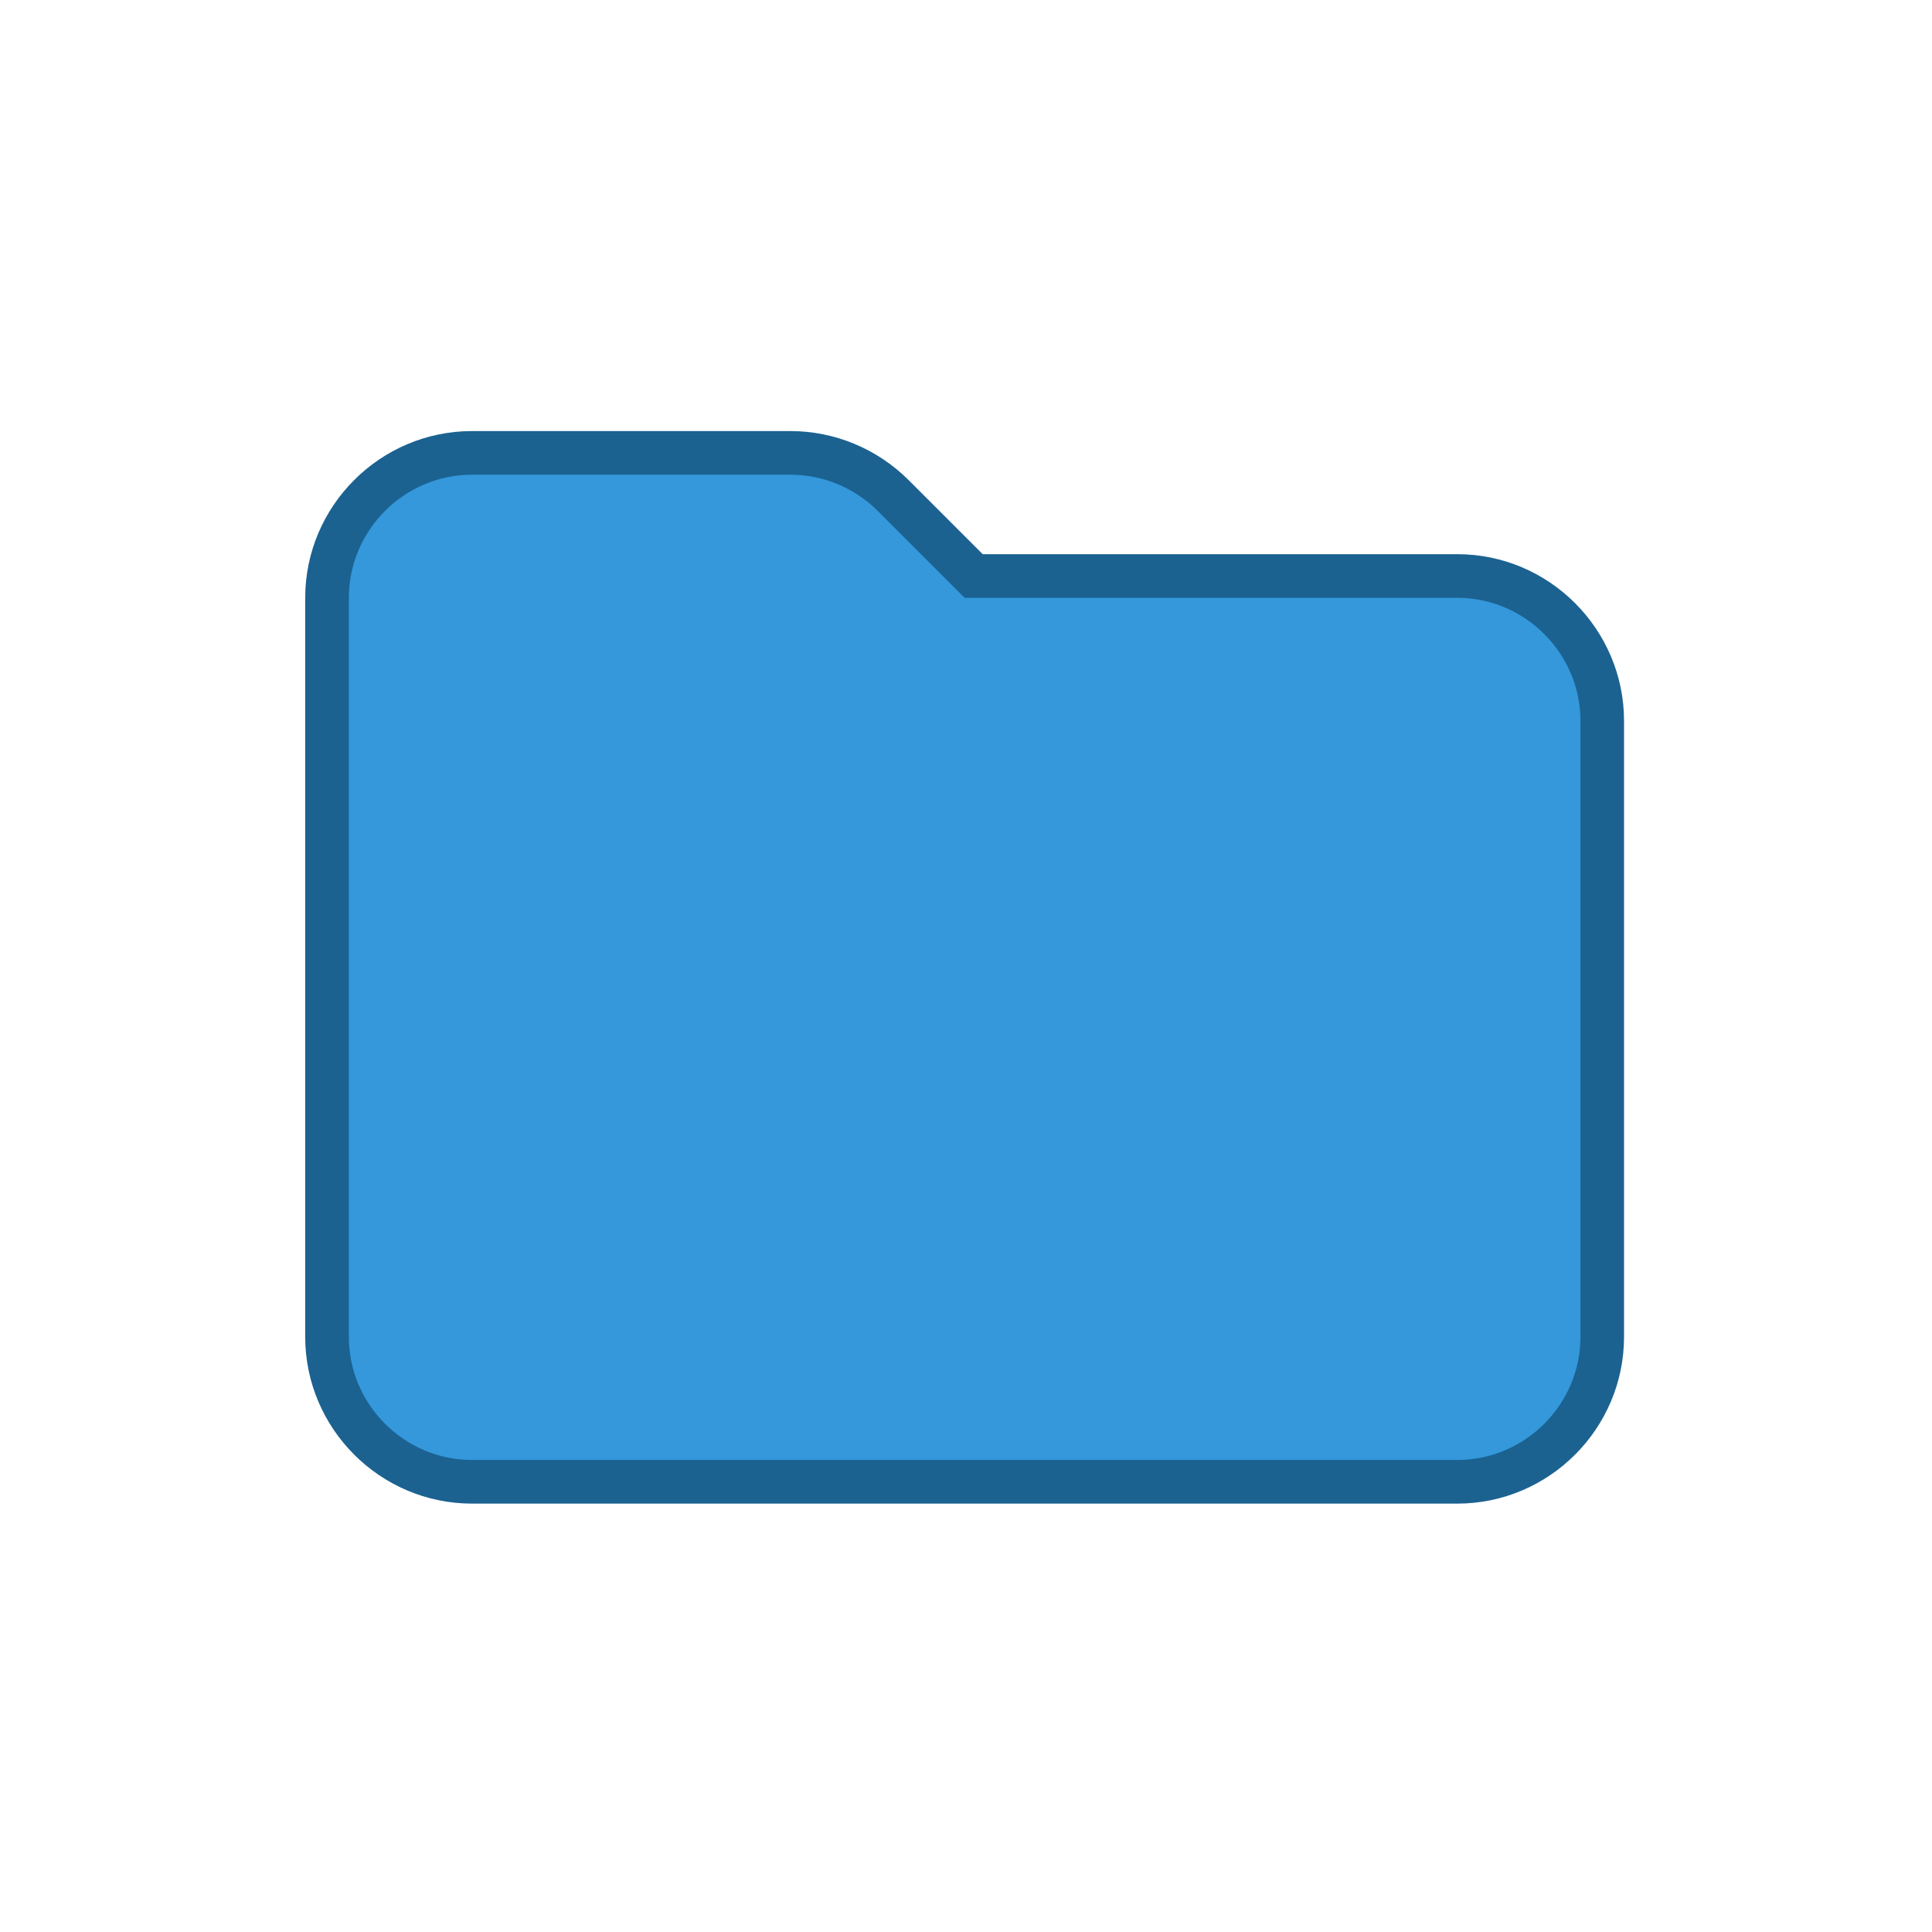
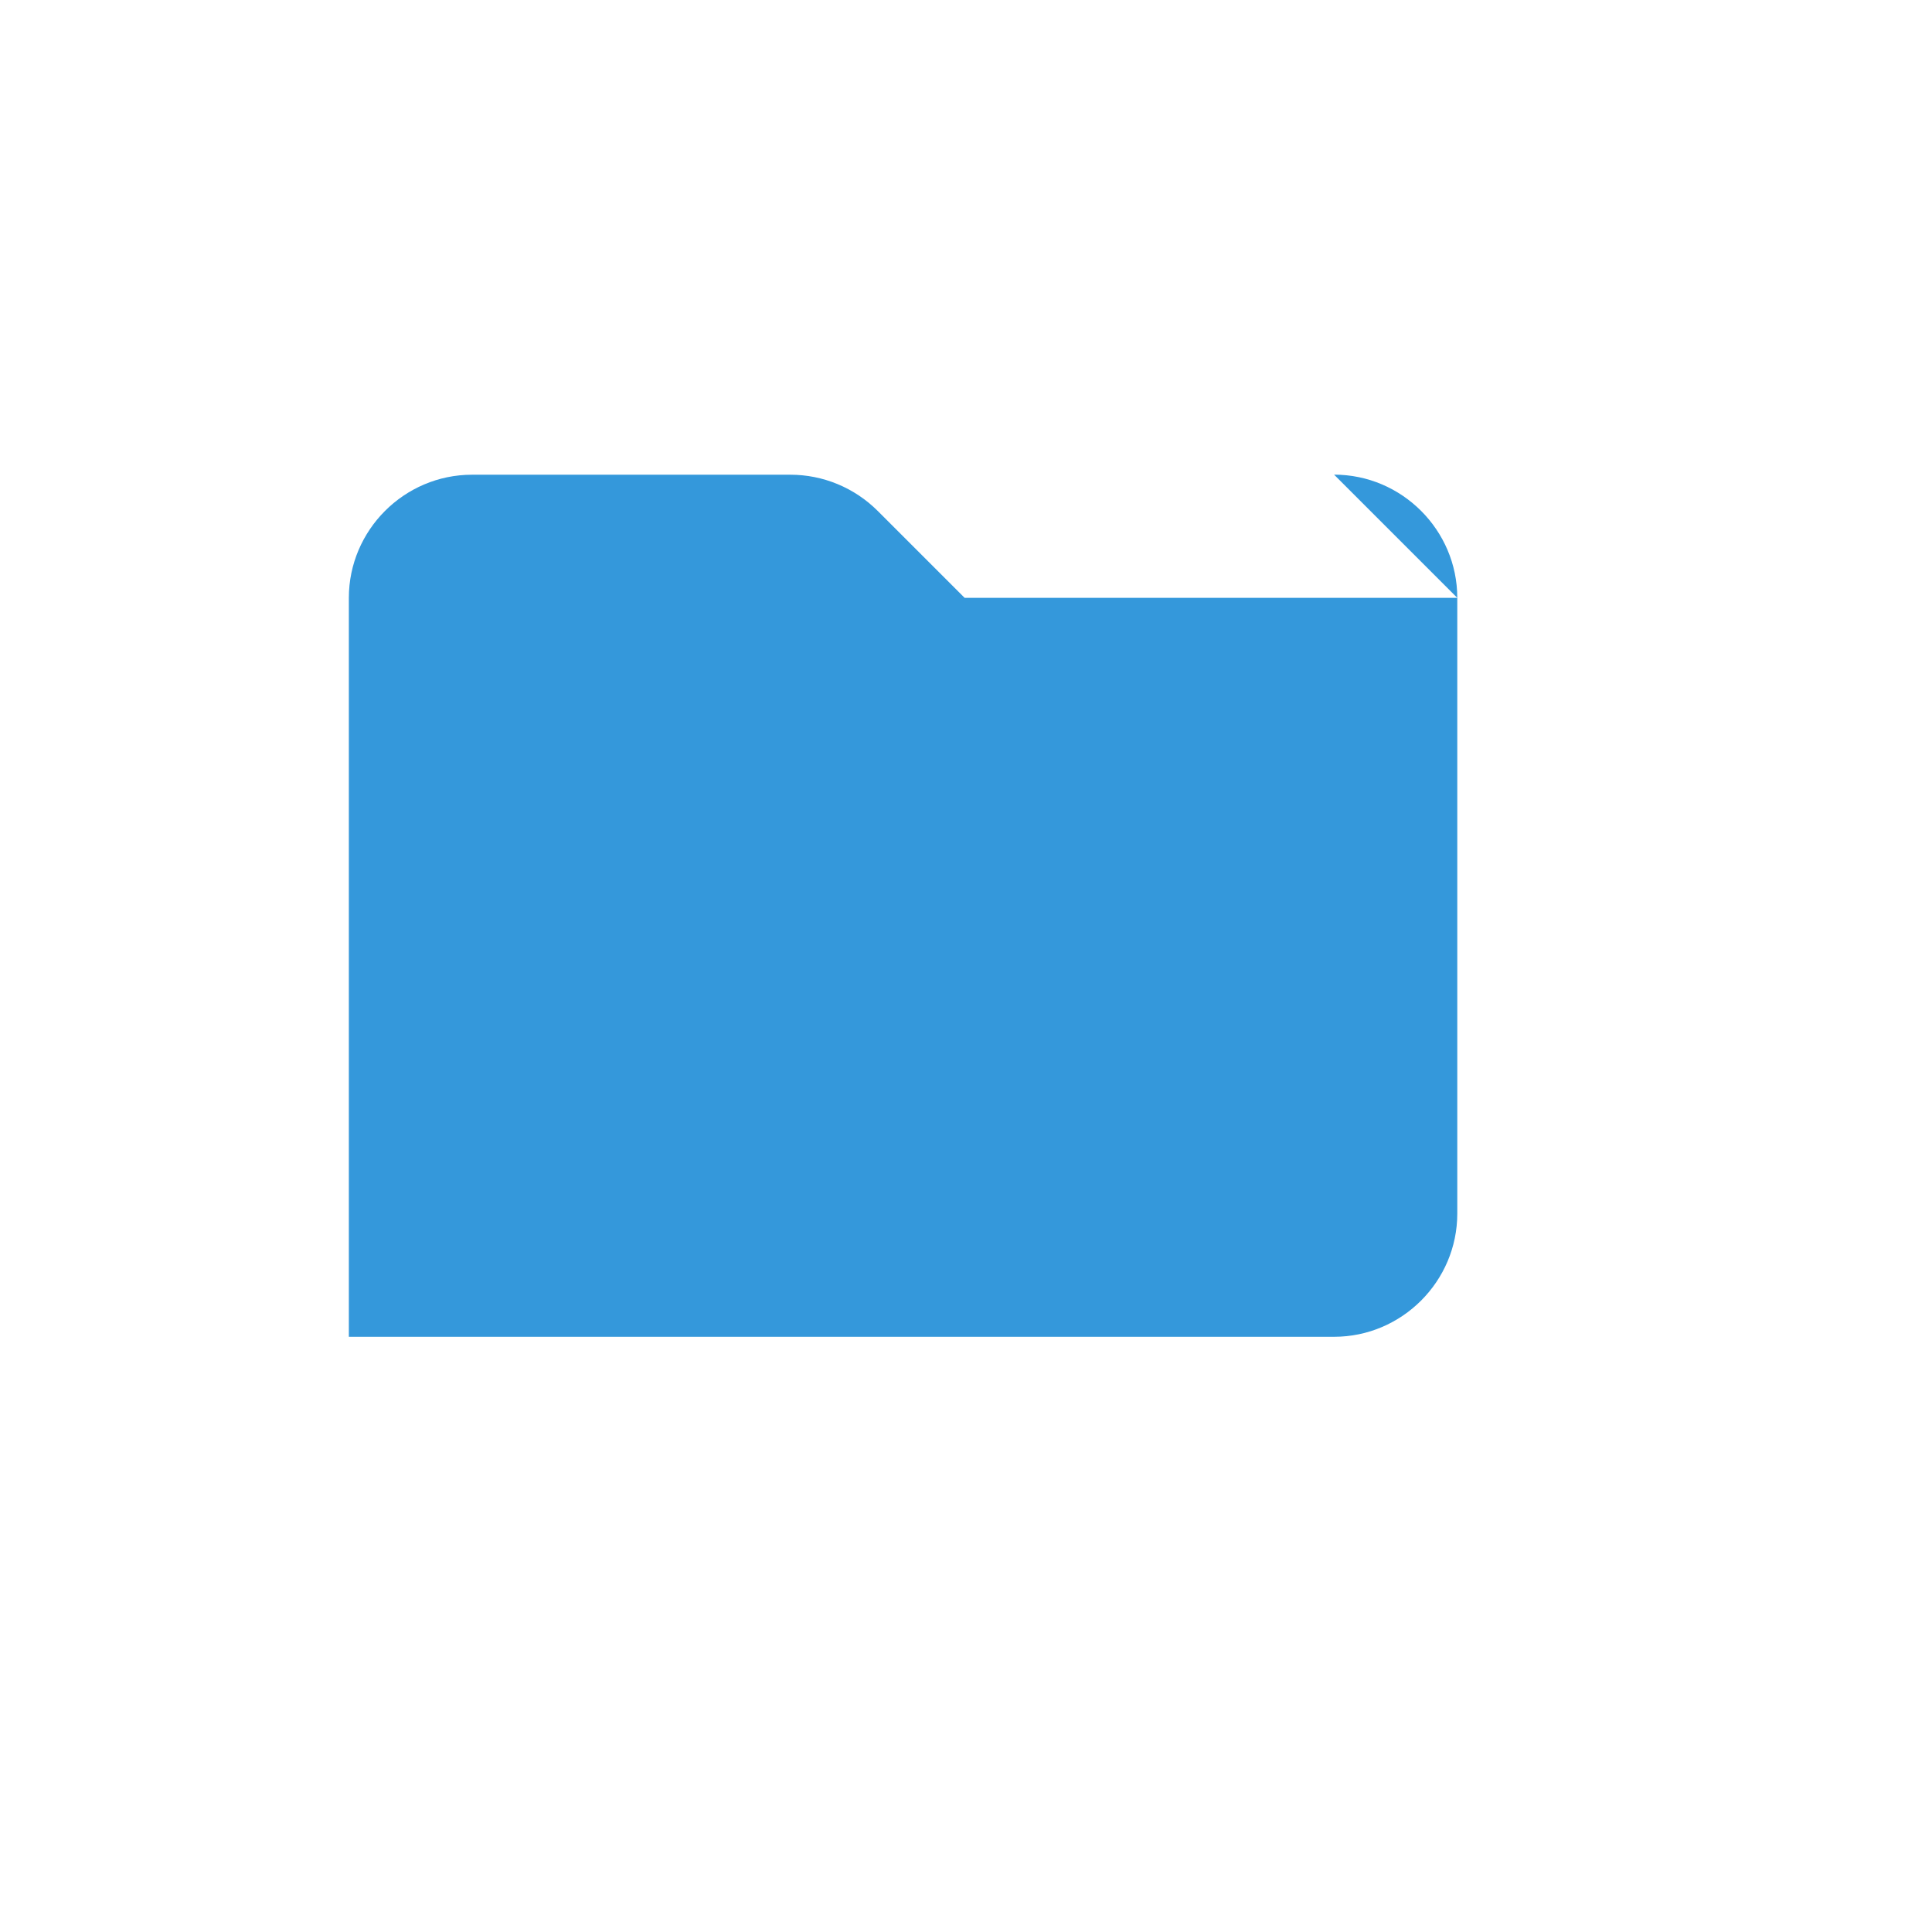
<svg xmlns="http://www.w3.org/2000/svg" xml:space="preserve" width="266px" height="266px" version="1.1" style="shape-rendering:geometricPrecision; text-rendering:geometricPrecision; image-rendering:optimizeQuality; fill-rule:evenodd; clip-rule:evenodd" viewBox="0 0 266 266">
  <defs>
    <style type="text/css">
   
    .fil0 {fill:none}
    .fil1 {fill:#1B6291}
    .fil2 {fill:#3498DB;fill-rule:nonzero}
   
  </style>
  </defs>
  <g id="Layer_x0020_1">
    <g id="_2105688678160">
-       <rect class="fil0" x="-0.18" y="0.19" width="266" height="266" />
      <g>
-         <path class="fil1" d="M135.3 76.3l65.34 0c12.64,0 22.96,10.33 22.96,22.97l0 84.78c0,12.64 -10.32,22.97 -22.96,22.97l-135.65 0c-12.64,0 -22.97,-10.32 -22.97,-22.97l0 -101.73c0,-12.65 10.33,-22.97 22.97,-22.97l43.83 0c6.12,0 11.96,2.44 16.29,6.76l10.19 10.19z" />
-         <path class="fil2" d="M200.64 82.31l-67.83 0 -11.95 -11.95c-3.22,-3.22 -7.55,-5 -12.04,-5l-43.83 0c-9.33,0 -16.96,7.63 -16.96,16.96l0 101.73c0,9.33 7.63,16.96 16.96,16.96l135.65 0c9.32,0 16.96,-7.63 16.96,-16.96l0 -84.78c0,-9.32 -7.64,-16.96 -16.96,-16.96z" />
+         <path class="fil2" d="M200.64 82.31l-67.83 0 -11.95 -11.95c-3.22,-3.22 -7.55,-5 -12.04,-5l-43.83 0c-9.33,0 -16.96,7.63 -16.96,16.96l0 101.73l135.65 0c9.32,0 16.96,-7.63 16.96,-16.96l0 -84.78c0,-9.32 -7.64,-16.96 -16.96,-16.96z" />
      </g>
    </g>
  </g>
</svg>